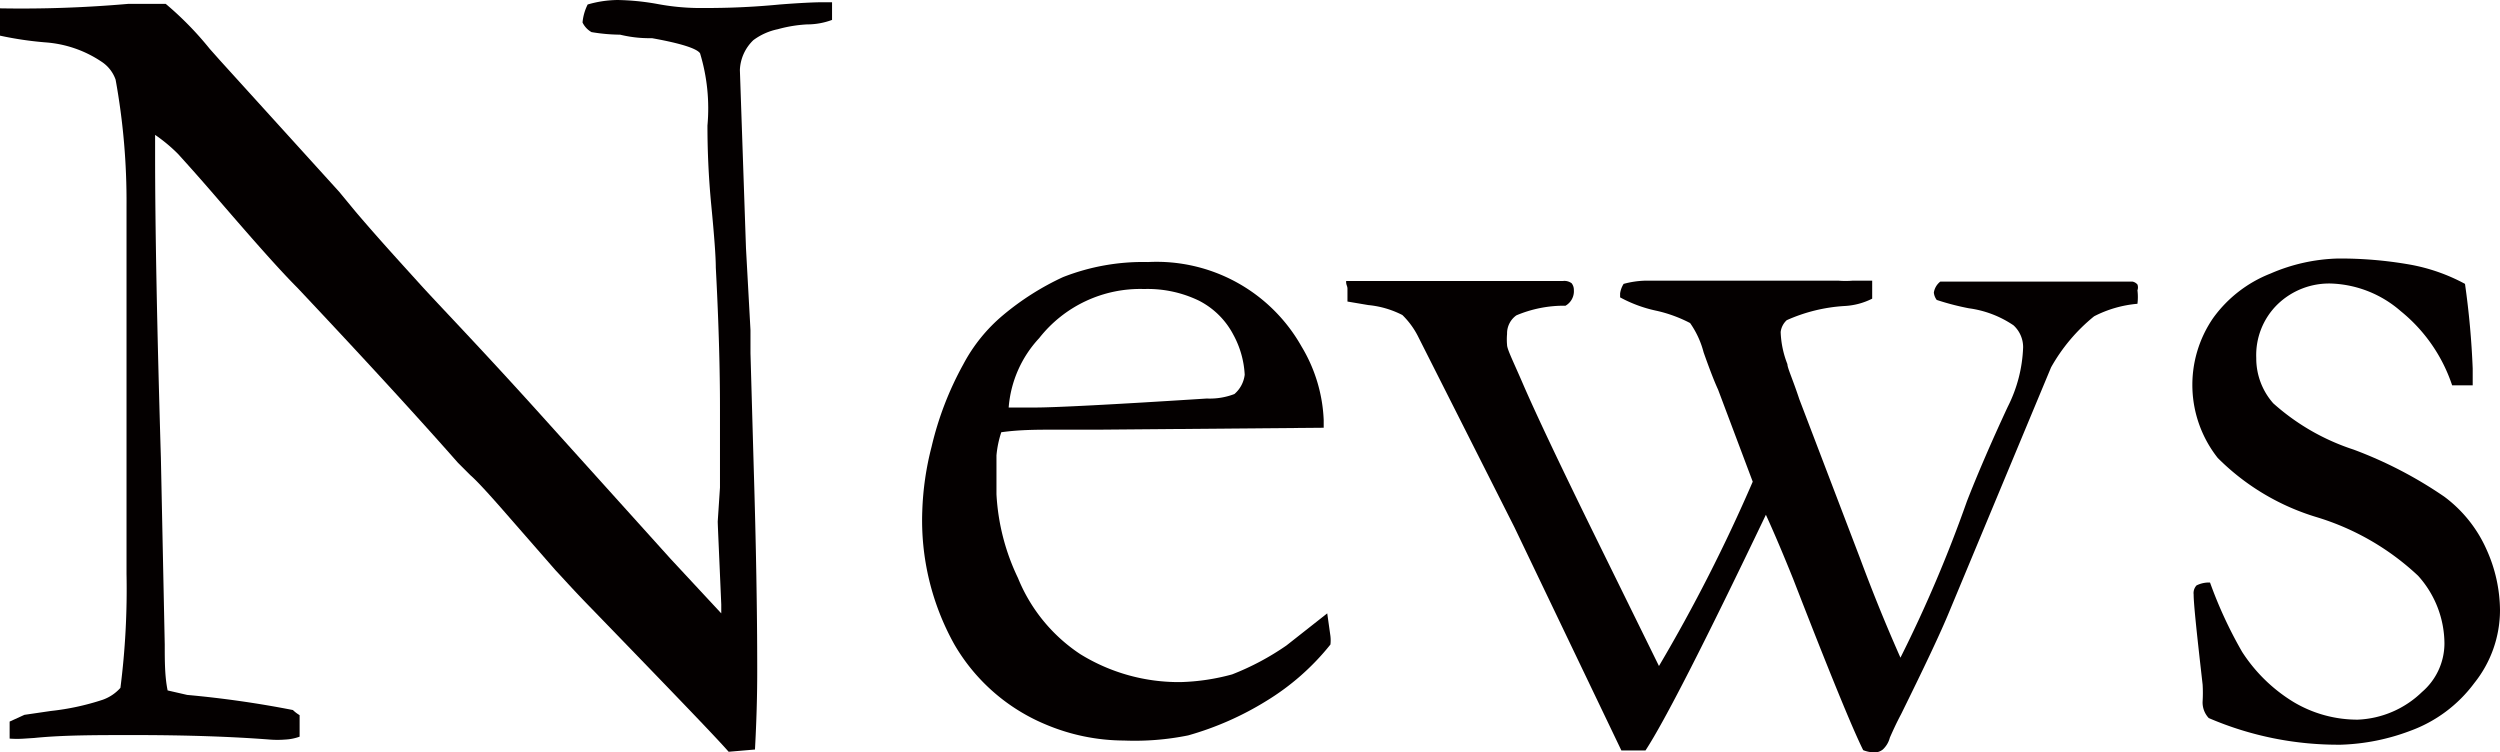
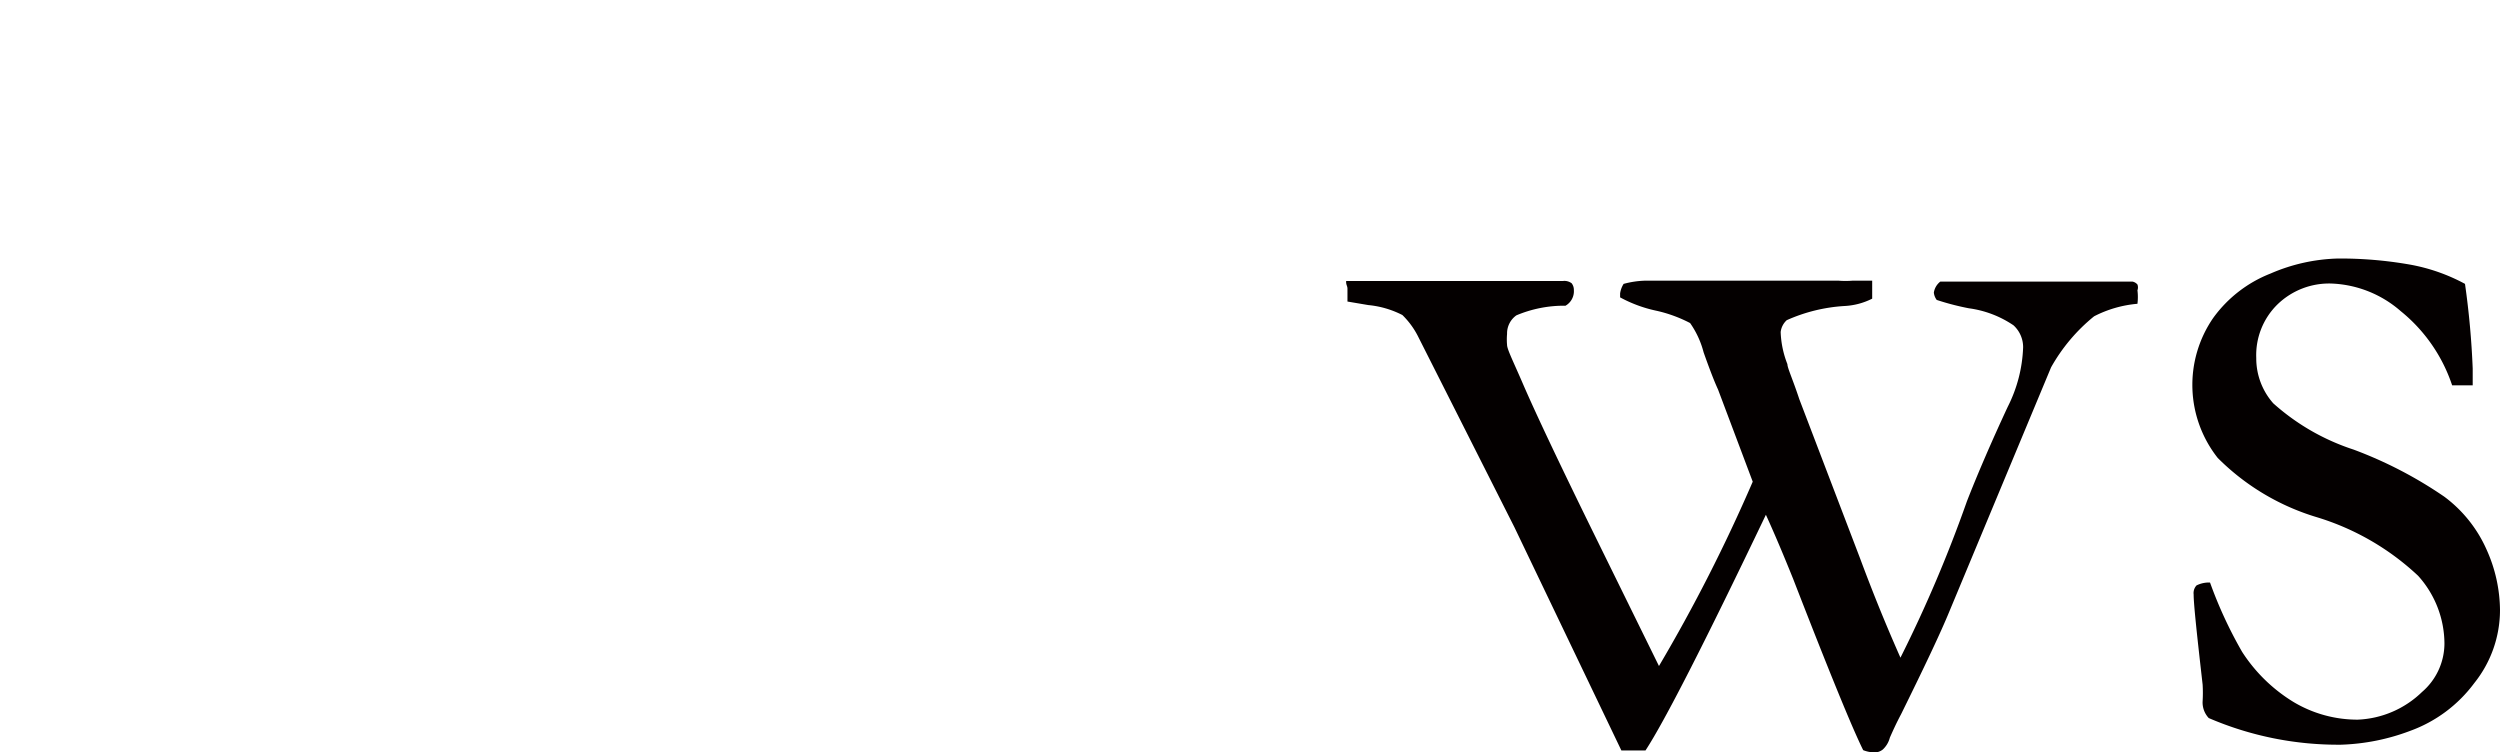
<svg xmlns="http://www.w3.org/2000/svg" viewBox="0 0 77.85 23.43">
  <defs>
    <style>.cls-1{fill:#040000;}</style>
  </defs>
  <g id="レイヤー_2" data-name="レイヤー 2">
    <g id="レイヤー_1-2" data-name="レイヤー 1">
-       <path class="cls-1" d="M0,1.11,0,.26A38.26,38.26,0,0,0,4,.12l.69,0,.47,0a10.1,10.1,0,0,1,1.37,1.4l.32.36,3.71,4.09.52.63c.75.88,1.44,1.63,2,2.25s1.82,1.92,3.6,3.89l4.2,4.66,1.58,1.7,0-.28c-.07-1.63-.11-2.49-.11-2.58l.07-1.06,0-1.65v-.76c0-.48,0-2-.13-4.44,0-.34-.05-1-.14-1.93s-.12-1.77-.12-2.49a5.91,5.91,0,0,0-.23-2.25c-.1-.15-.6-.31-1.49-.47-.21,0-.54,0-1-.11A5.62,5.62,0,0,1,18.42,1a.68.68,0,0,1-.28-.3A1.56,1.56,0,0,1,18.3.14,3.44,3.44,0,0,1,19.23,0a7.66,7.66,0,0,1,1.22.12,7.32,7.32,0,0,0,1.31.13c.54,0,1.38,0,2.52-.11.64-.05,1.09-.07,1.33-.07h.3l0,.55a2.22,2.22,0,0,1-.78.14,4.22,4.22,0,0,0-.91.15,1.92,1.92,0,0,0-.76.34,1.36,1.36,0,0,0-.42.93l.19,5.55.14,2.55V11l.1,3.53q.11,3.63.11,6.3c0,.38,0,1.22-.07,2.51l-.82.07c-.41-.47-1.83-1.94-4.24-4.43-.56-.57-.94-1-1.14-1.21l-1.52-1.74q-.87-1-1.14-1.23l-.39-.39q-1.91-2.17-5-5.45C8.7,8.4,7.89,7.48,6.82,6.24,6.15,5.46,5.73,5,5.55,4.8a4.93,4.93,0,0,0-.72-.6l0,.6c0,2.28.06,5.44.18,9.46l.12,5.81c0,.5,0,1,.09,1.43l.61.14a32.16,32.16,0,0,1,3.29.47,1.17,1.17,0,0,0,.21.16l0,.67a1.54,1.54,0,0,1-.45.09,3.08,3.08,0,0,1-.48,0c-1.16-.09-2.57-.14-4.23-.14-1.18,0-2.21,0-3.1.09L.76,23a3.15,3.15,0,0,1-.46,0l0-.53.46-.21.82-.12a7.83,7.83,0,0,0,1.62-.35,1.34,1.34,0,0,0,.55-.37,24.22,24.22,0,0,0,.19-3.55c0-.73,0-2.06,0-4V11.41l0-5A21.17,21.17,0,0,0,3.6,2.48a1.1,1.1,0,0,0-.44-.56,3.59,3.59,0,0,0-1.74-.6A10.78,10.78,0,0,1,0,1.11Z" />
-       <path class="cls-1" d="M41.22,13.32l-7,.06H32.84c-.54,0-1.09,0-1.66.08a3.21,3.21,0,0,0-.15.72v1.21A6.85,6.85,0,0,0,31.7,18a5.17,5.17,0,0,0,1.94,2.37,5.83,5.83,0,0,0,3.13.87,6.69,6.69,0,0,0,1.6-.24,8.19,8.19,0,0,0,1.69-.9l1.27-1,.1.71a1.18,1.18,0,0,1,0,.26,7.64,7.64,0,0,1-2,1.76A9.55,9.55,0,0,1,37,22.9a8.35,8.35,0,0,1-2,.16,6.31,6.31,0,0,1-2.46-.51,5.91,5.91,0,0,1-2.82-2.48,7.92,7.92,0,0,1-1-4.16,9.12,9.12,0,0,1,.29-2A10,10,0,0,1,30,11.34a5.11,5.11,0,0,1,1.24-1.53A8.38,8.38,0,0,1,33.1,8.63a6.81,6.81,0,0,1,2.65-.47,5.18,5.18,0,0,1,4.78,2.63,4.81,4.81,0,0,1,.69,2.29Zm-9.81-.63h.83c.6,0,2.38-.09,5.34-.28a2.13,2.13,0,0,0,.86-.14.94.94,0,0,0,.32-.6,2.9,2.9,0,0,0-.35-1.24,2.48,2.48,0,0,0-1.08-1.07A3.67,3.67,0,0,0,35.63,9a4,4,0,0,0-3.27,1.53A3.57,3.57,0,0,0,31.41,12.69Z" />
      <path class="cls-1" d="M41.92,8.75l6.75,0a.38.38,0,0,1,.27.07.33.33,0,0,1,.07.21.52.52,0,0,1-.26.49,3.81,3.81,0,0,0-1.53.3.69.69,0,0,0-.29.58,1.87,1.87,0,0,0,0,.34c0,.14.21.55.51,1.25q.6,1.38,2.13,4.5l2.09,4.25A51.18,51.18,0,0,0,54.58,15L53.5,12.13c-.12-.26-.27-.65-.45-1.16a2.82,2.82,0,0,0-.42-.91,4.25,4.25,0,0,0-1.08-.39,4.17,4.17,0,0,1-1.1-.41l0-.12a.74.74,0,0,1,.11-.3,2.85,2.85,0,0,1,.67-.1h3.86l2.16,0a2.76,2.76,0,0,0,.44,0H58l.3,0,0,.56a2.15,2.15,0,0,1-.88.23,5.16,5.16,0,0,0-1.78.44.59.59,0,0,0-.19.37,3,3,0,0,0,.21,1c0,.12.17.48.37,1.09l1.89,4.95c.55,1.48,1,2.51,1.26,3.1a41.84,41.84,0,0,0,2.07-4.87c.32-.82.74-1.8,1.27-2.94A4.43,4.43,0,0,0,63,10.82a.92.92,0,0,0-.3-.69,3.24,3.24,0,0,0-1.39-.53,8.12,8.12,0,0,1-1-.26.45.45,0,0,1-.09-.23.54.54,0,0,1,.2-.34h.26l1.42,0,.81,0,1.41,0c.35,0,.75,0,1.21,0h.88a.27.27,0,0,1,.15.09.26.26,0,0,1,0,.18,1.7,1.7,0,0,1,0,.42,3.61,3.61,0,0,0-1.35.39,5.51,5.51,0,0,0-1.34,1.59L60.72,19c-.29.71-.8,1.78-1.52,3.24-.16.3-.27.55-.35.73a.76.76,0,0,1-.22.37.41.41,0,0,1-.28.09,1,1,0,0,1-.33-.07q-.5-1-2.18-5.33c-.31-.77-.59-1.43-.85-2q-2.87,6-3.75,7.34l-.39,0-.36,0-3.33-6.95-3-5.94a2.51,2.51,0,0,0-.49-.67,2.93,2.93,0,0,0-1.06-.31l-.65-.11c0-.17,0-.31,0-.4S41.91,8.87,41.92,8.75Z" />
      <path class="cls-1" d="M68.82,18.14a13.43,13.43,0,0,0,1,2.16,5,5,0,0,0,1.6,1.56,3.88,3.88,0,0,0,2,.55,3.05,3.05,0,0,0,2-.86,2,2,0,0,0,.7-1.51,3.17,3.17,0,0,0-.82-2.11,8,8,0,0,0-3.14-1.82,7.34,7.34,0,0,1-3.1-1.85,3.67,3.67,0,0,1-.14-4.36A4,4,0,0,1,70.7,8.52a5.62,5.62,0,0,1,2.11-.47,12.57,12.57,0,0,1,2.24.19,5.73,5.73,0,0,1,1.71.6A25.83,25.83,0,0,1,77,11.48L77,12l-.39,0h-.25a5,5,0,0,0-1.6-2.31,3.48,3.48,0,0,0-2.14-.86,2.31,2.31,0,0,0-1.7.65,2.21,2.21,0,0,0-.66,1.67,2.11,2.11,0,0,0,.53,1.41A7,7,0,0,0,73.29,14a13,13,0,0,1,2.83,1.47,4.14,4.14,0,0,1,1.31,1.64A4.66,4.66,0,0,1,77.85,19a3.64,3.64,0,0,1-.8,2.27,4.32,4.32,0,0,1-2,1.49,6.65,6.65,0,0,1-2.15.43,10.18,10.18,0,0,1-4.12-.83.71.71,0,0,1-.19-.53,4.41,4.41,0,0,0,0-.51c-.18-1.58-.28-2.51-.28-2.81a.35.35,0,0,1,.09-.28A.86.86,0,0,1,68.82,18.14Z" />
    </g>
  </g>
</svg>